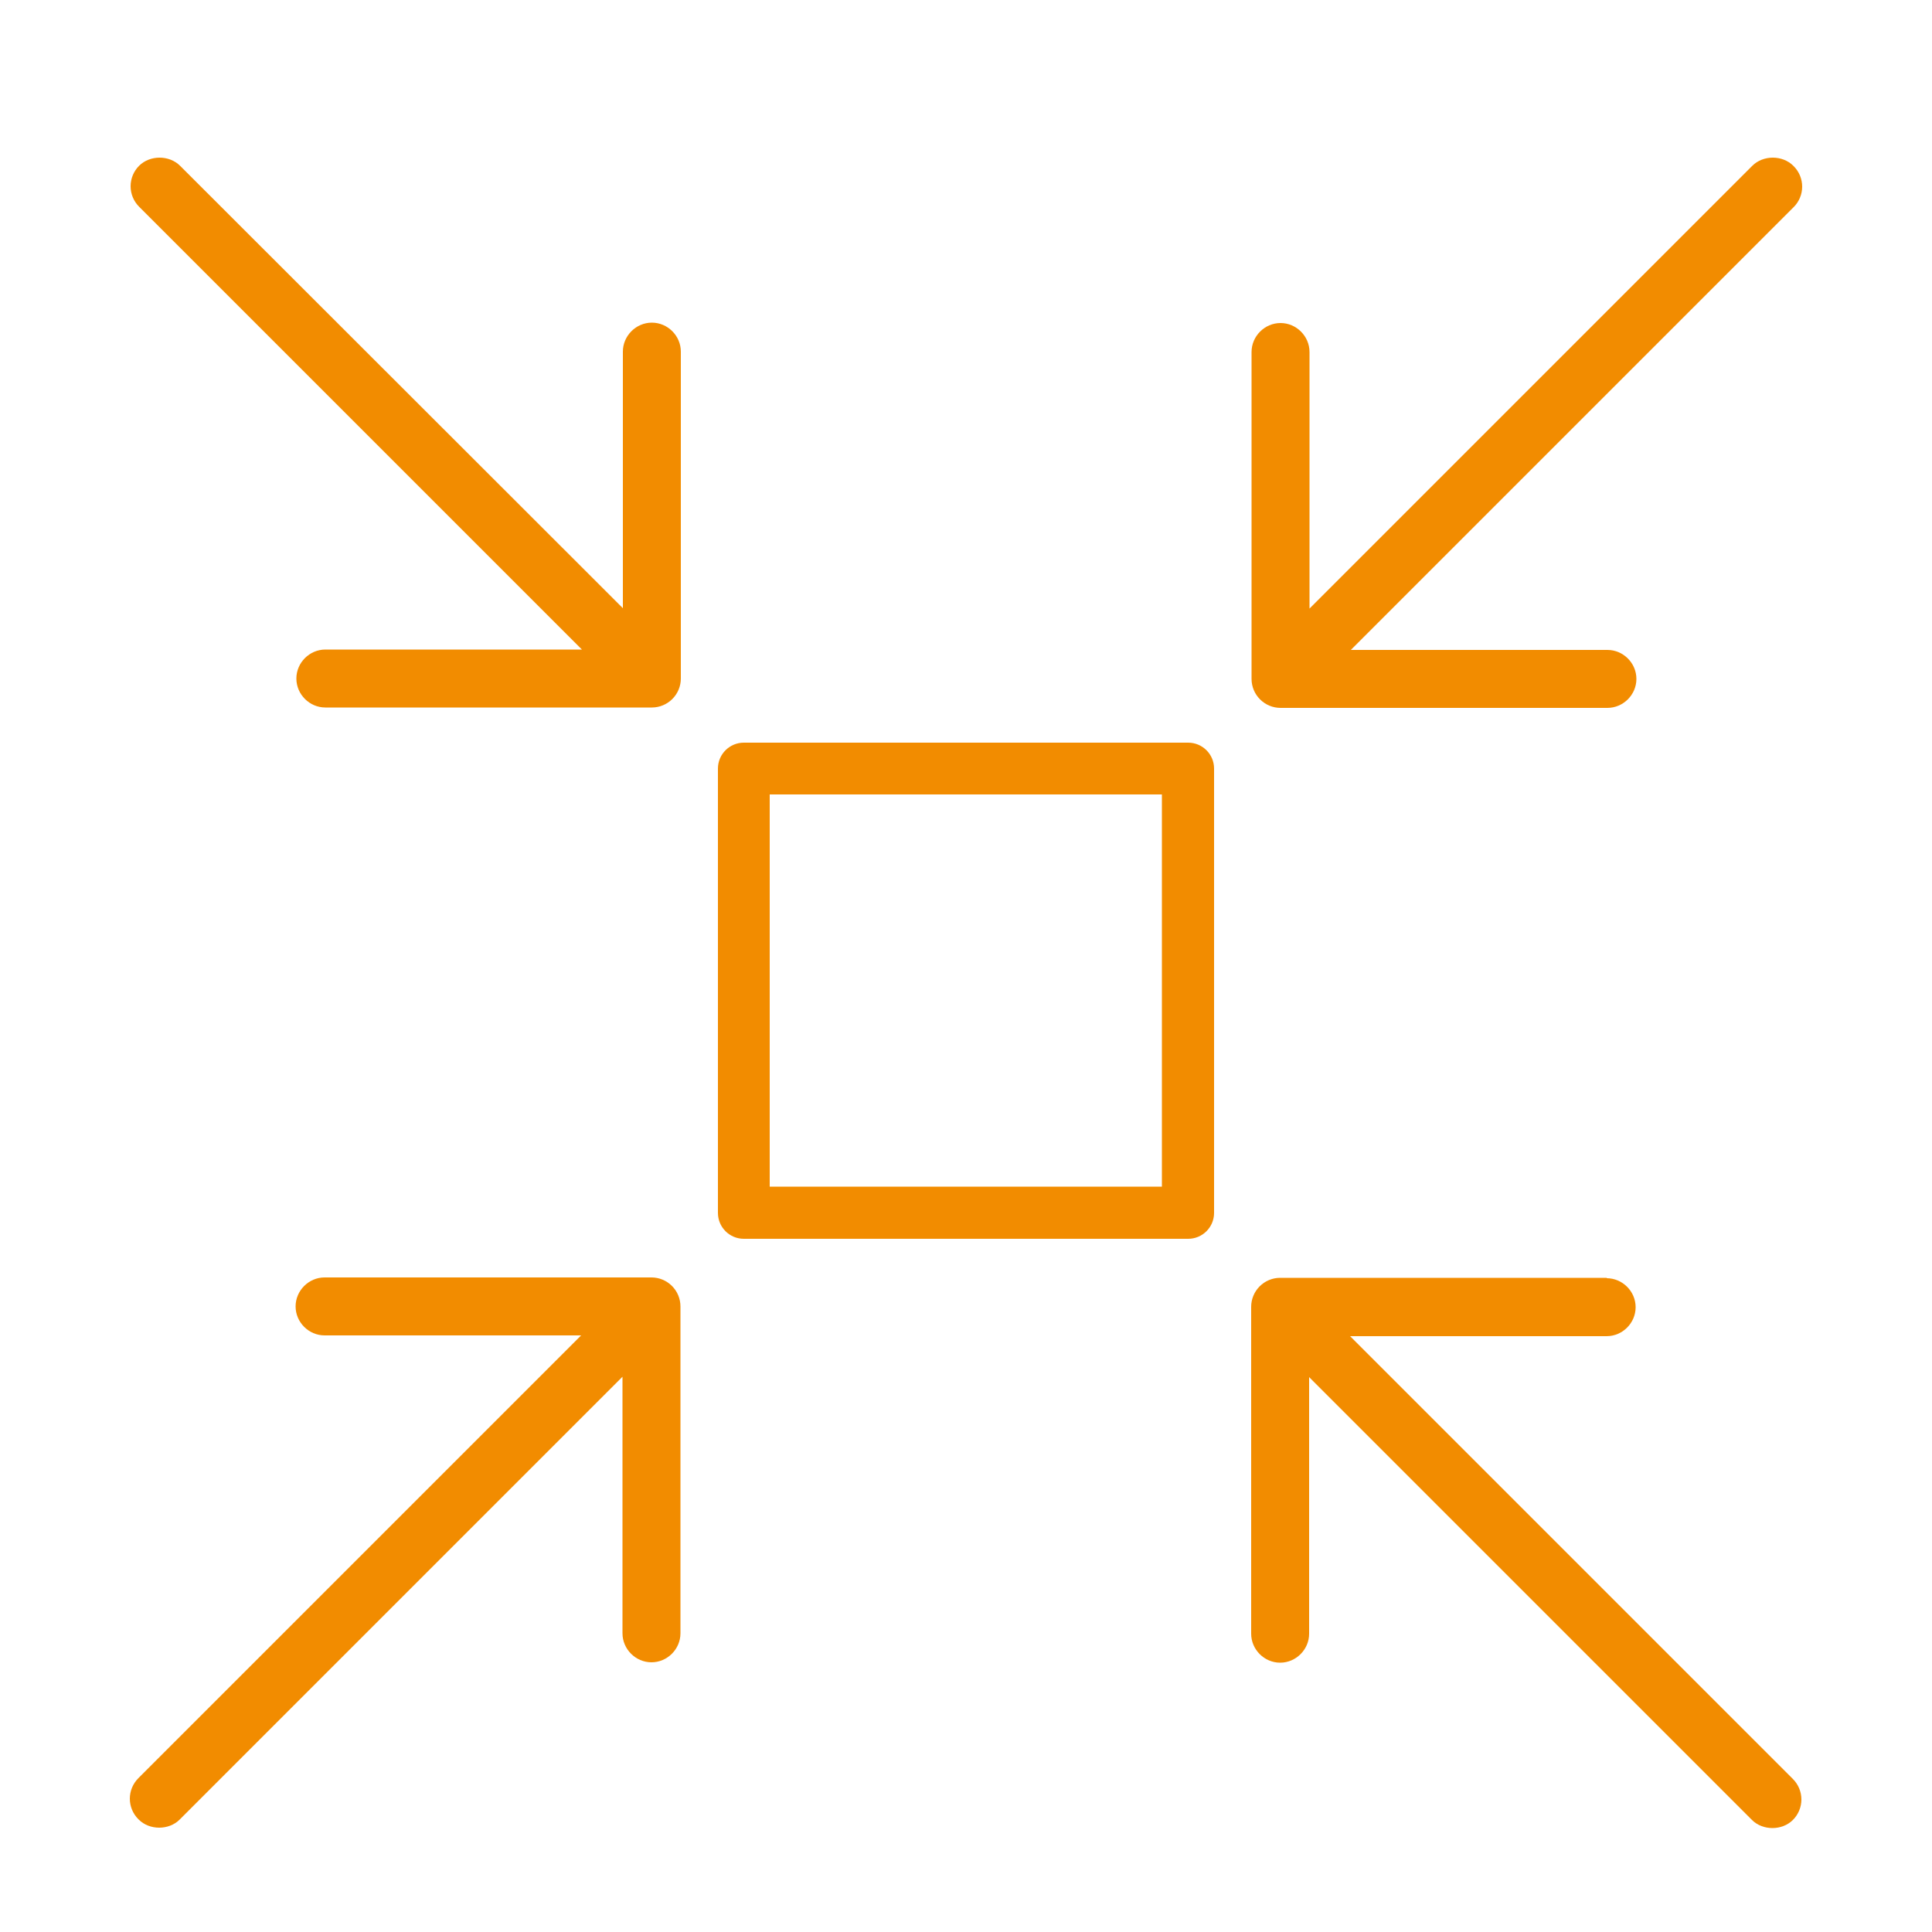
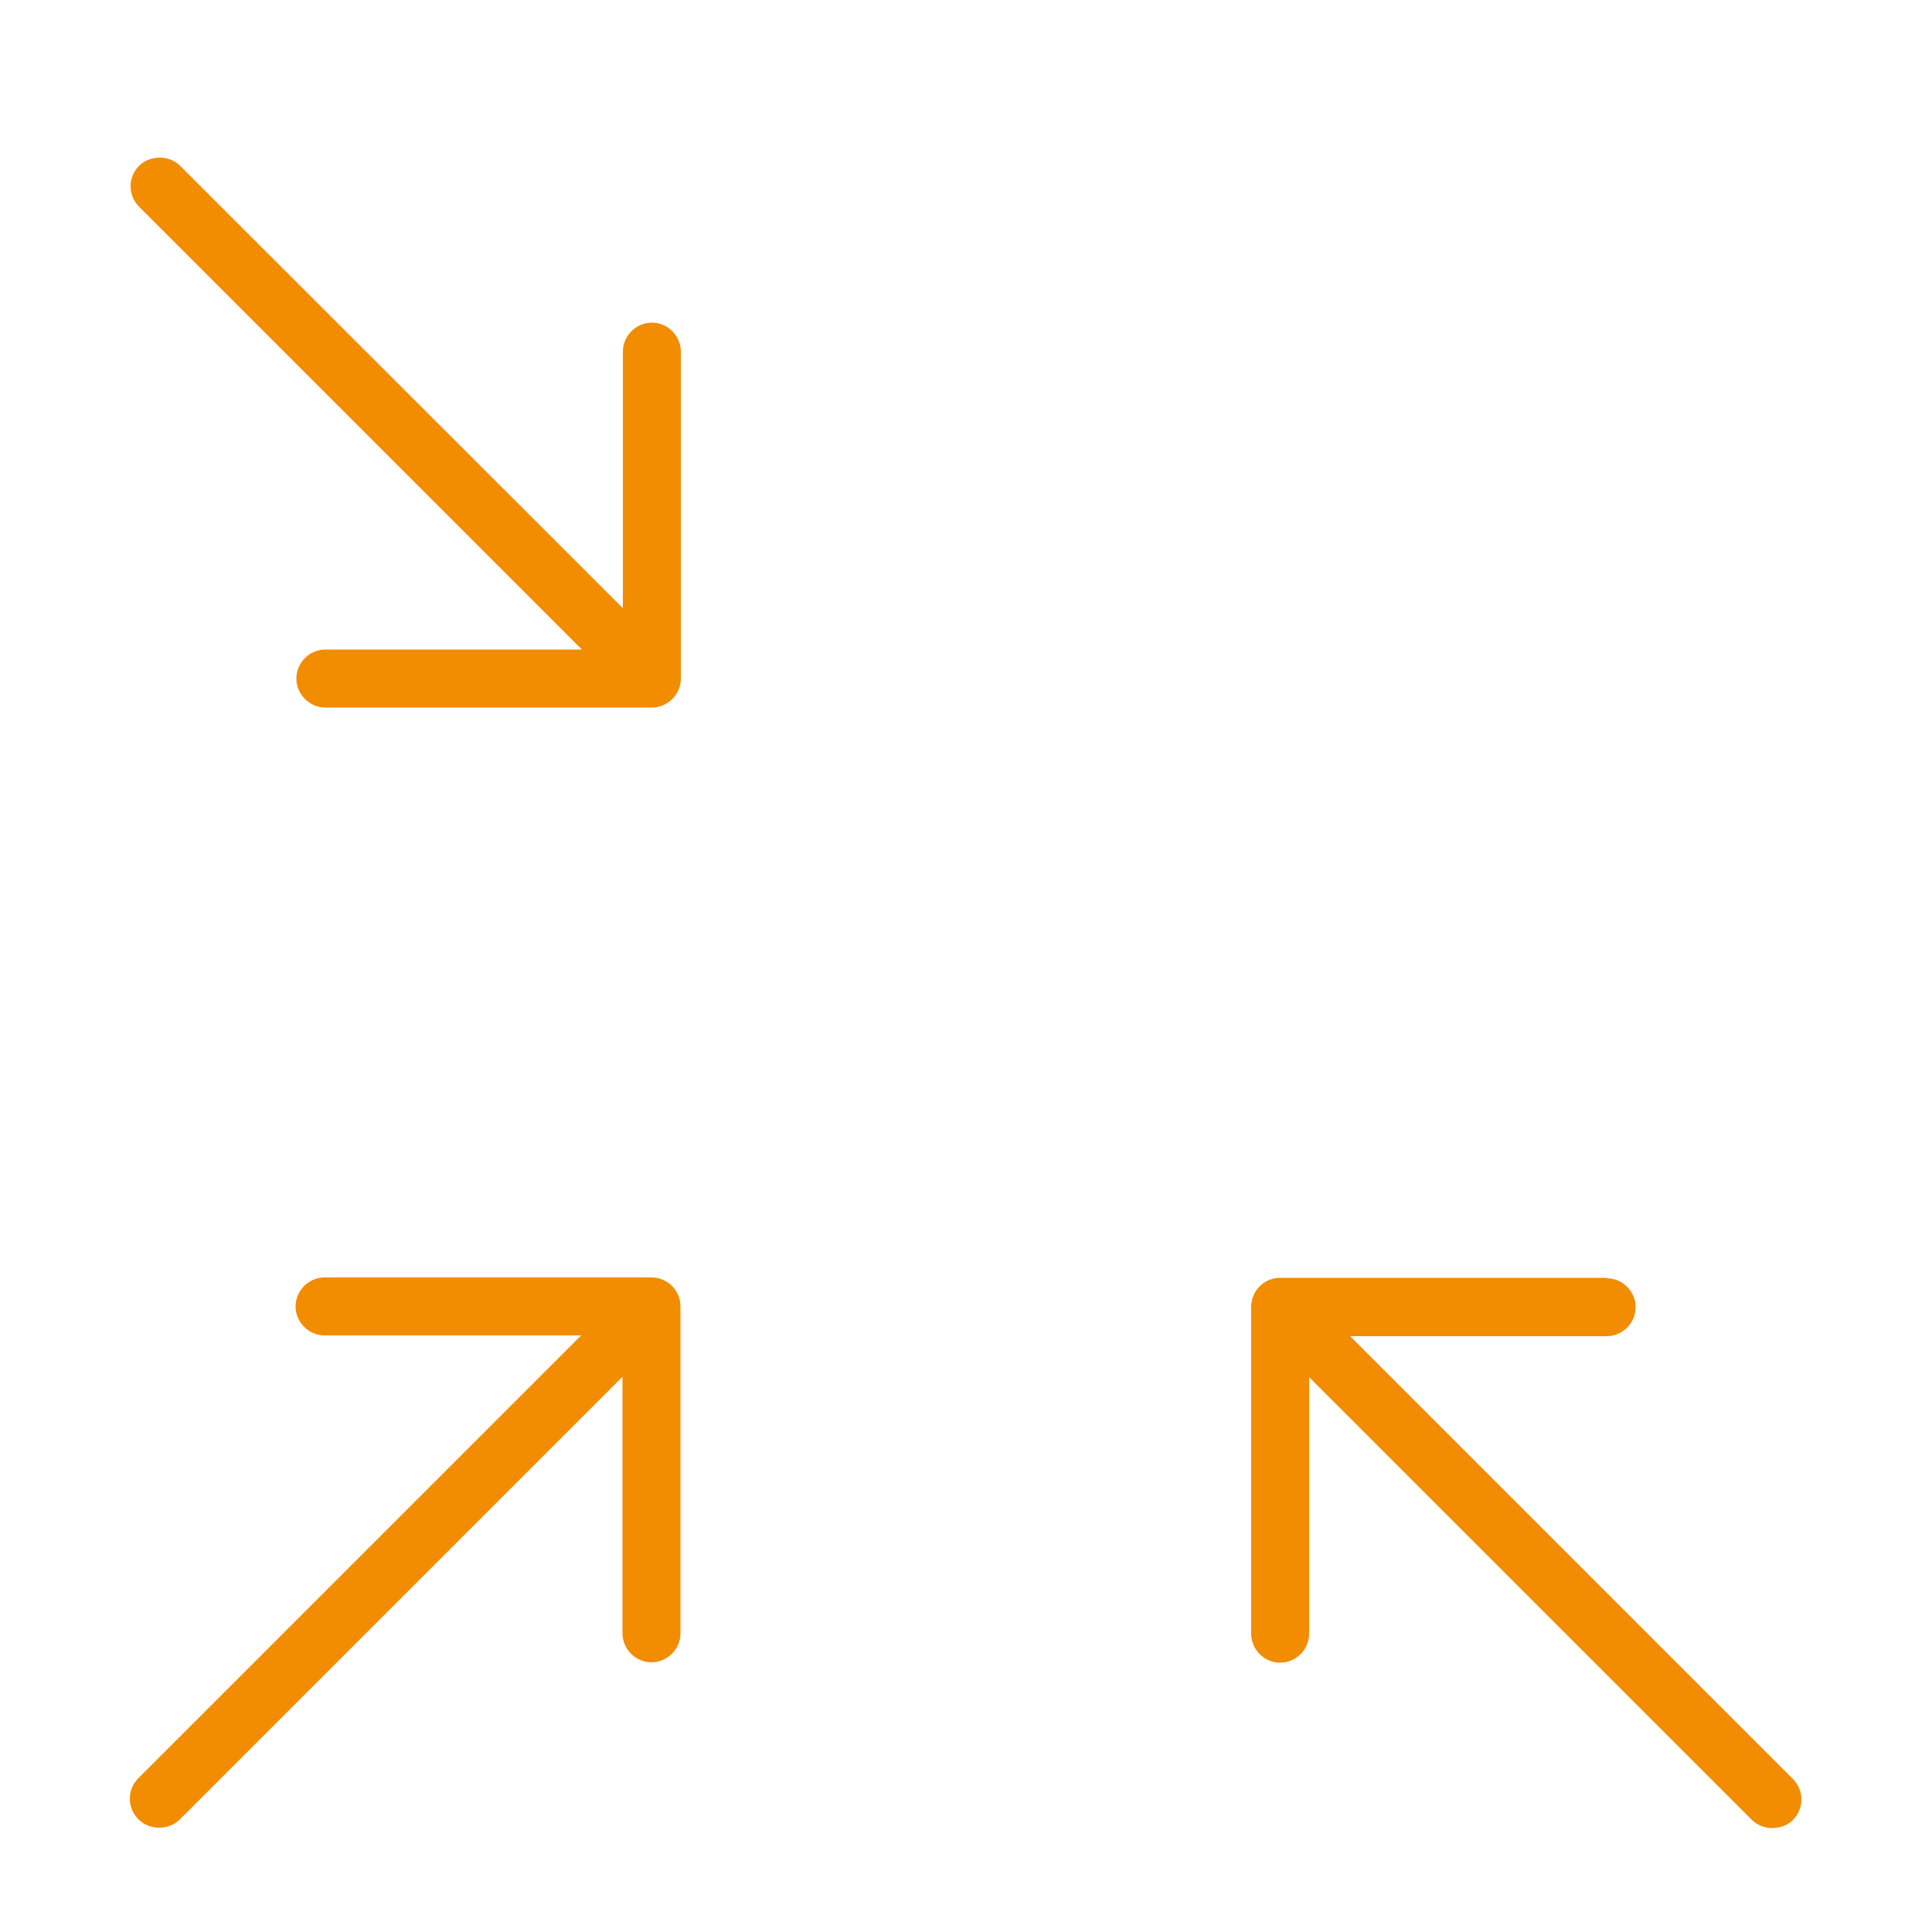
<svg xmlns="http://www.w3.org/2000/svg" id="Layer_2" viewBox="0 0 50 50">
  <defs>
    <style>.cls-1{fill:none;}.cls-2{fill:#f28c00;}</style>
  </defs>
  <g id="Layer_1-2">
-     <rect class="cls-1" width="50" height="50" />
    <path class="cls-2" d="m41.59,33.07h-8.46c-.2,0-.39.08-.53.22-.14.14-.22.33-.22.53v8.46c0,.41.34.75.75.75s.75-.34.75-.75v-6.64s11.46,11.46,11.46,11.46c.28.28.78.28,1.06,0,.14-.14.22-.33.22-.53s-.08-.39-.22-.53l-11.46-11.46h6.64c.41,0,.75-.34.75-.75s-.34-.75-.75-.75Z" />
    <path class="cls-2" d="m3.59,47.09c.28.28.78.28,1.06,0l11.46-11.46v6.64c0,.41.34.75.75.75s.75-.34.75-.75v-8.46c0-.2-.08-.39-.22-.53-.14-.14-.33-.22-.53-.22h-8.46c-.41,0-.75.34-.75.75s.34.75.75.75h6.64s-11.46,11.46-11.46,11.46c-.14.14-.22.33-.22.53s.08.39.22.53Z" />
    <path class="cls-2" d="m8.41,18.31h8.46c.2,0,.39-.08.53-.22.14-.14.22-.33.22-.53v-8.46c0-.41-.34-.75-.75-.75s-.75.34-.75.75v6.64S4.66,4.29,4.66,4.29c-.28-.28-.78-.28-1.06,0-.14.14-.22.33-.22.53,0,.2.08.39.22.53l11.46,11.46h-6.64c-.41,0-.75.34-.75.75s.34.75.75.75Z" />
-     <path class="cls-2" d="m46.41,4.29c-.28-.28-.78-.28-1.06,0l-11.46,11.46v-6.64c0-.41-.34-.75-.75-.75s-.75.34-.75.75v8.46c0,.2.08.39.22.53.14.14.33.22.53.22h8.46c.41,0,.75-.34.75-.75s-.34-.75-.75-.75h-6.64s11.46-11.46,11.46-11.46c.14-.14.22-.33.22-.53s-.08-.39-.22-.53Z" />
-     <path class="cls-2" d="m30.75,32.06h-11.5c-.37,0-.67-.3-.67-.67v-11.5c0-.37.3-.67.67-.67h11.5c.37,0,.67.3.67.67v11.5c0,.37-.3.67-.67.67Zm-10.83-1.35h10.15v-10.15h-10.15v10.15Z" />
  </g>
</svg>